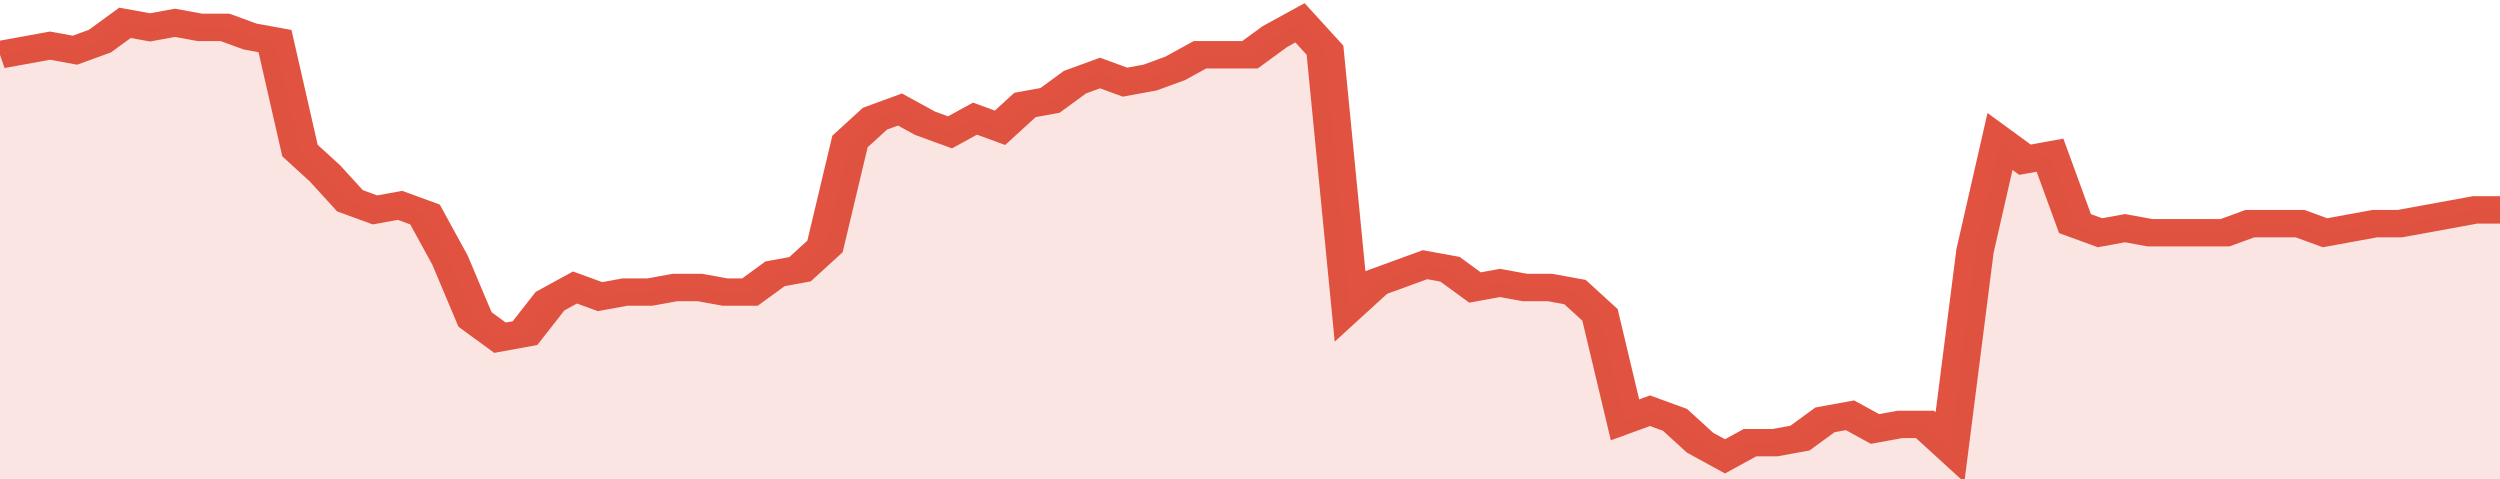
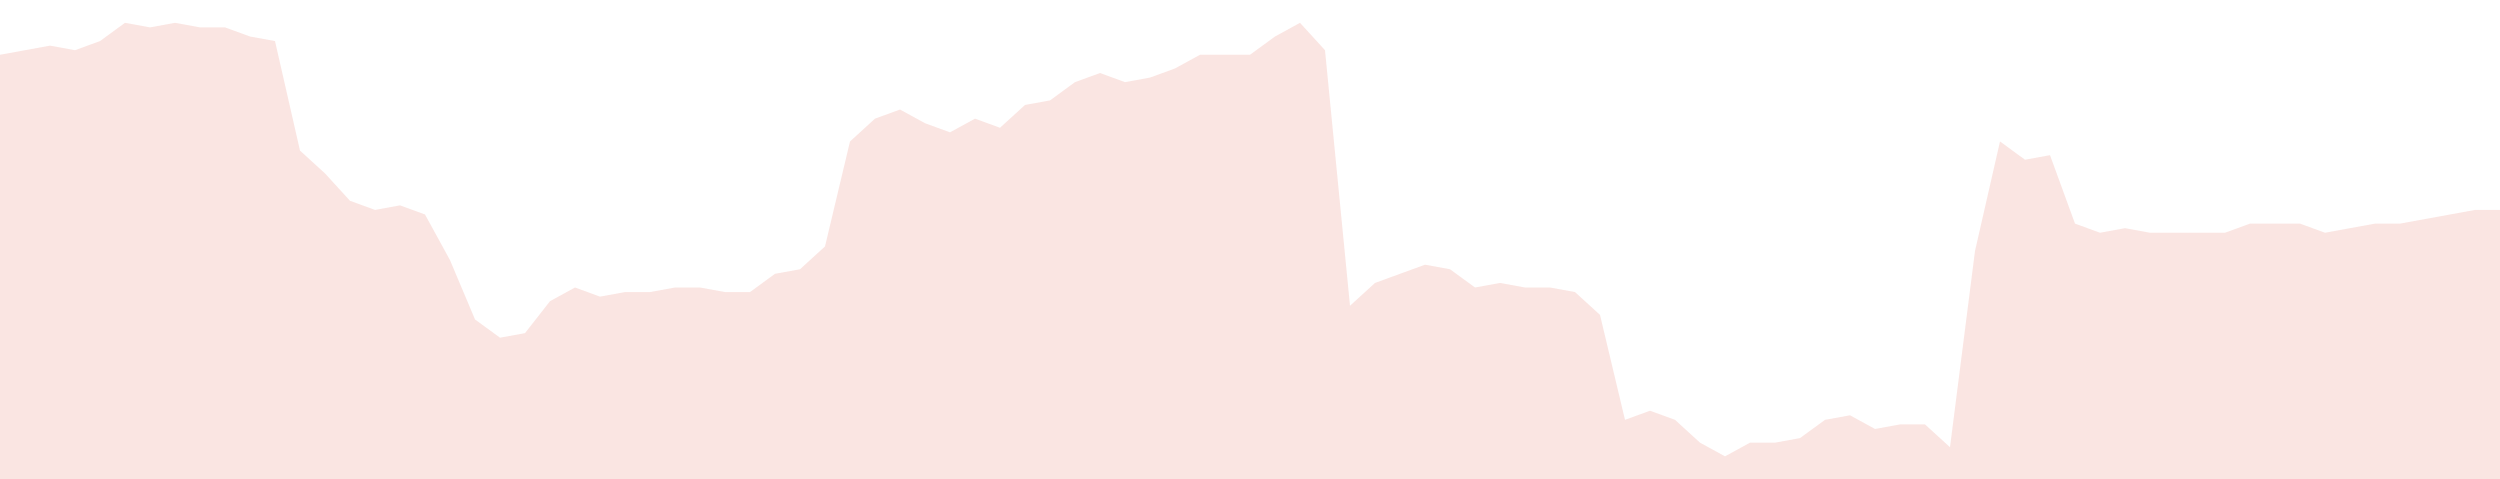
<svg xmlns="http://www.w3.org/2000/svg" viewBox="0 0 400 105" width="120" height="23" preserveAspectRatio="none">
-   <polyline fill="none" stroke="#E15241" stroke-width="6" points="0, 12 4, 11 8, 10 12, 11 16, 9 20, 5 24, 6 28, 5 32, 6 36, 6 40, 8 44, 9 48, 33 52, 38 56, 44 60, 46 64, 45 68, 47 72, 57 76, 70 80, 74 84, 73 88, 66 92, 63 96, 65 100, 64 104, 64 108, 63 112, 63 116, 64 120, 64 124, 60 128, 59 132, 54 136, 31 140, 26 144, 24 148, 27 152, 29 156, 26 160, 28 164, 23 168, 22 172, 18 176, 16 180, 18 184, 17 188, 15 192, 12 196, 12 200, 12 204, 8 208, 5 212, 11 216, 67 220, 62 224, 60 228, 58 232, 59 236, 63 240, 62 244, 63 248, 63 252, 64 256, 69 260, 92 264, 90 268, 92 272, 97 276, 100 280, 97 284, 97 288, 96 292, 92 296, 91 300, 94 304, 93 308, 93 312, 98 316, 55 320, 31 324, 35 328, 34 332, 49 336, 51 340, 50 344, 51 348, 51 352, 51 356, 51 360, 49 364, 49 368, 49 372, 51 376, 50 380, 49 384, 49 388, 48 392, 47 396, 46 400, 46 400, 46 "> </polyline>
  <polygon fill="#E15241" opacity="0.15" points="0, 105 0, 12 4, 11 8, 10 12, 11 16, 9 20, 5 24, 6 28, 5 32, 6 36, 6 40, 8 44, 9 48, 33 52, 38 56, 44 60, 46 64, 45 68, 47 72, 57 76, 70 80, 74 84, 73 88, 66 92, 63 96, 65 100, 64 104, 64 108, 63 112, 63 116, 64 120, 64 124, 60 128, 59 132, 54 136, 31 140, 26 144, 24 148, 27 152, 29 156, 26 160, 28 164, 23 168, 22 172, 18 176, 16 180, 18 184, 17 188, 15 192, 12 196, 12 200, 12 204, 8 208, 5 212, 11 216, 67 220, 62 224, 60 228, 58 232, 59 236, 63 240, 62 244, 63 248, 63 252, 64 256, 69 260, 92 264, 90 268, 92 272, 97 276, 100 280, 97 284, 97 288, 96 292, 92 296, 91 300, 94 304, 93 308, 93 312, 98 316, 55 320, 31 324, 35 328, 34 332, 49 336, 51 340, 50 344, 51 348, 51 352, 51 356, 51 360, 49 364, 49 368, 49 372, 51 376, 50 380, 49 384, 49 388, 48 392, 47 396, 46 400, 46 400, 105 " />
</svg>